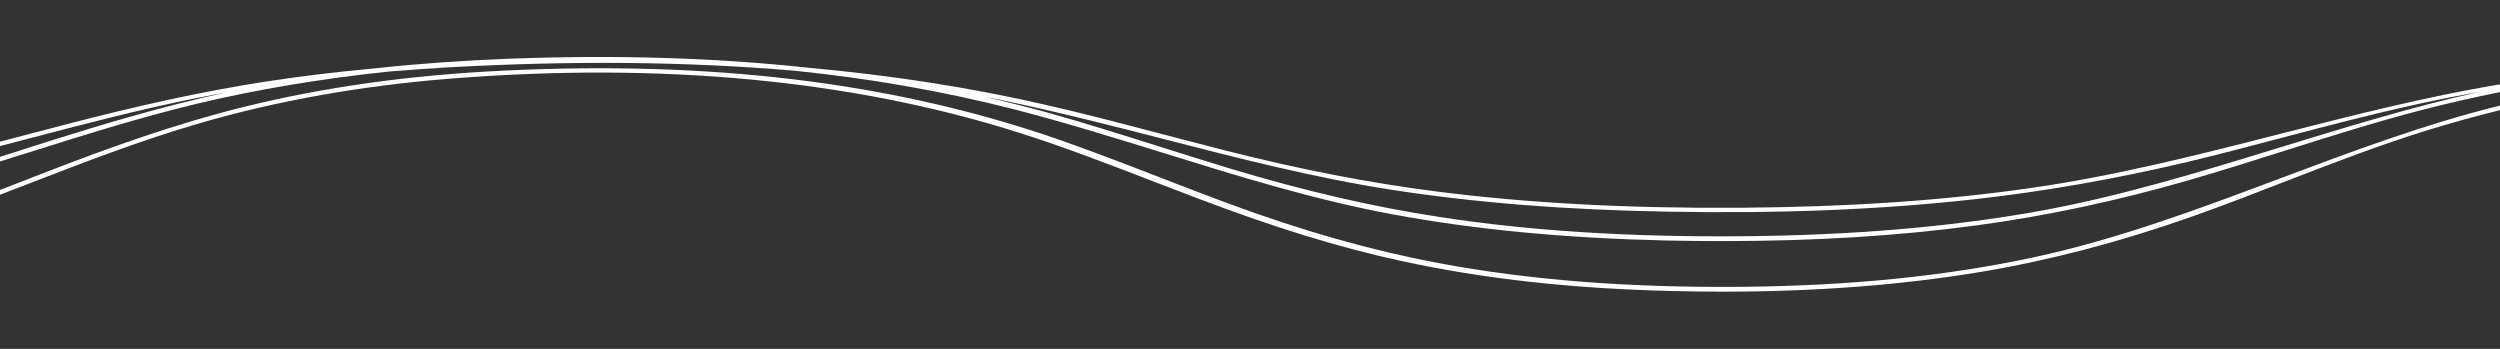
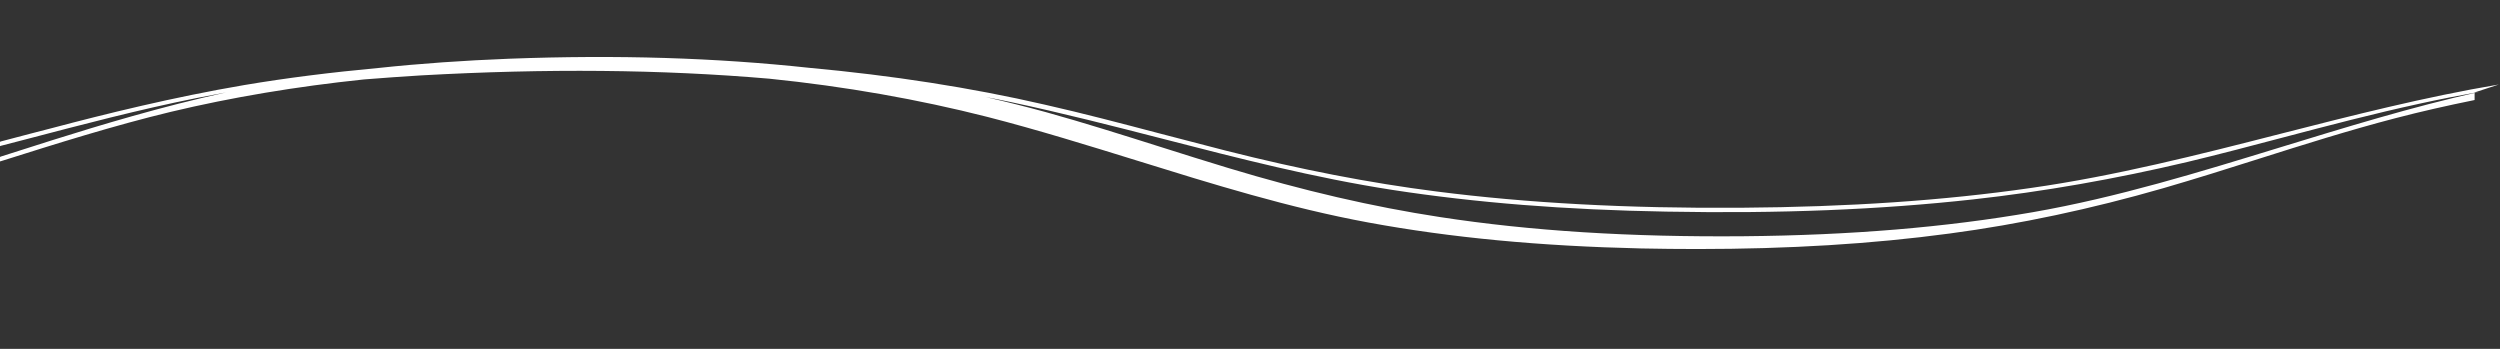
<svg xmlns="http://www.w3.org/2000/svg" version="1.1" x="0px" y="0px" viewBox="0 0 1290 180" style="enable-background:new 0 0 1290 180;" xml:space="preserve">
  <rect x="0" y="0" width="1290" height="180" fill="#333333" stroke="none" />
  <style type="text/css">
	.st0{fill:#7E624B;}
	.st1{fill:#FFFFFF;}
	.st2{fill-rule:evenodd;clip-rule:evenodd;fill:#FFFFFF;}
	.st3{fill-rule:evenodd;clip-rule:evenodd;fill:#7E624B;}
	.st4{fill:#F5F4EF;}
	.st5{fill:#E6DAC0;}
	.st6{fill:none;stroke:#E6DAC0;stroke-width:1.56;stroke-miterlimit:10;}
	.st7{fill:#EADEC4;}
</style>
  <g id="レイヤー_1">
</g>
  <g id="レイヤー_2">
    <g>
-       <path class="st1" d="M1176.4,92.1c-41,15.4-83.4,31.3-127.1,40.7c-45.3,9.7-94.6,14.7-150.9,15.2c-58.4,0.5-109.6-3.5-156.4-12.3    c-34.5-6.5-70.2-16.6-109-31c-11.4-4.2-23-8.7-34.1-13c-19.6-7.6-39.8-15.4-60-22.2c-81.6-27.2-172.5-38.1-278-33.1    c-49.3,2.3-93.5,8.5-135.2,18.8c-36.3,9-70.5,21.5-99.1,32.5c-3.7,1.4-7.4,2.9-11.1,4.3c-5,2-10.1,3.9-15.2,5.9L0,98v2.5l0.7-0.3    c4.6-1.8,9.2-3.5,13.8-5.3c28.5-11,57.9-22.4,87.8-31.1c40.7-11.9,84.8-19.7,131-23.3c108.2-8.5,206.1,0.8,291,27.5    c24.6,7.7,49,17.2,72.6,26.3c7.1,2.7,14.5,5.6,21.7,8.3c39.3,14.9,72.4,25.1,104.2,32c43.1,9.4,89.6,14.5,142,15.6    c8,0.2,15.9,0.3,23.7,0.3c48.8,0,92.7-3.4,133.6-10.2c35.4-5.9,72-15.5,108.8-28.5c16.2-5.7,32.4-12,48.1-18.1    c23.8-9.2,48.4-18.7,73.2-26.4c12-3.7,24.6-7.2,37.5-10.4l0.4-0.1v-2.4l-0.6,0.2C1250.7,64.2,1213,78.4,1176.4,92.1z" />
-       <path class="st1" d="M1289.4,43.6c-38.1,6.4-76.1,16.1-112.9,25.5c-41.8,10.7-85,21.7-128.6,27.9c-45,6.5-93.9,9.8-149.6,10.2    c-58.8,0.4-110.2-2.4-157.1-8.4c-34.5-4.4-70.1-11.3-108.8-21.1c-11.3-2.9-22.8-5.9-33.9-8.8c-19.4-5.1-39.5-10.4-59.4-14.9    C501,45.2,460.1,38.9,417.6,35c-48.3-5.2-98.9-6.8-154.8-4.7c-23.4,0.9-46.2,2.5-67.7,4.8c-23.9,2.2-47.2,5.1-69.1,8.8    c-36.5,6.2-72,15-98.8,22.1c-3.9,1-7.7,2-11.6,3c-5.1,1.3-10.2,2.7-15.2,4L0,73.2v2.2l0.6-0.2c4.4-1.1,8.8-2.3,13.1-3.4    c28.6-7.5,58.2-15.3,87.7-21.2c5-1,10.1-1.9,15.2-2.9c-33.3,7.3-65,16.9-89.5,24.6c-3.7,1.2-7.3,2.3-11,3.5    c-5.2,1.7-10.5,3.3-15.7,5L0,81v2.3l0.7-0.2c4.4-1.4,8.7-2.8,13.1-4.1c28.5-9,58-18.3,87.5-25.4c31.4-7.5,64.9-13.1,99.5-16.7    c9.9-0.8,19.9-1.5,29.6-2.1c64.8-3.6,123.6-3.1,179.6,1.7c39.3,4,77.1,10.7,112.5,19.7c26.1,6.7,52.2,14.8,77.4,22.6    c38.6,12,78.5,24.4,119.2,31.9c42.8,7.9,88.8,12.2,140.8,13.4c9.9,0.2,19.5,0.3,29,0.3c47.2,0,90.1-2.6,130.2-8    c36.1-4.8,73.2-12.7,110.3-23.4c16.5-4.8,33.1-10,49.1-15.1c23-7.3,46.8-14.8,70.6-21c13-3.4,26.7-6.5,40.5-9.3l0.4-0.1v-3.9    L1289.4,43.6z M1176.7,76c-41.4,12.7-84.2,25.9-127.8,33.5c-44.9,7.8-93.7,11.9-149.2,12.4c-58.6,0.5-109.8-2.7-156.7-9.9    c-34.7-5.3-70.5-13.6-109.2-25.3c-11.7-3.5-23.5-7.3-35-10.9c-19.3-6.1-39.2-12.4-59-17.9c-10.2-2.8-20.6-5.4-31.1-7.8    c4.4,0.8,8.7,1.7,13,2.6c26.4,5.6,52.9,12.4,78.6,19c38.4,9.9,78.1,20.1,118.2,26.3c42.9,6.6,89.2,10.3,141.4,11.2    c58.4,1.1,110.2-1,158.2-6.3c36.2-4,73.3-10.5,110.5-19.3c16.7-4,33.7-8.5,50-12.8c22.8-6,46.4-12.2,69.9-17.3    c10-2.2,20.3-4.2,30.8-6.1C1244.4,55.2,1210,65.8,1176.7,76z" />
+       <path class="st1" d="M1289.4,43.6c-38.1,6.4-76.1,16.1-112.9,25.5c-41.8,10.7-85,21.7-128.6,27.9c-45,6.5-93.9,9.8-149.6,10.2    c-58.8,0.4-110.2-2.4-157.1-8.4c-34.5-4.4-70.1-11.3-108.8-21.1c-11.3-2.9-22.8-5.9-33.9-8.8c-19.4-5.1-39.5-10.4-59.4-14.9    C501,45.2,460.1,38.9,417.6,35c-48.3-5.2-98.9-6.8-154.8-4.7c-23.4,0.9-46.2,2.5-67.7,4.8c-23.9,2.2-47.2,5.1-69.1,8.8    c-36.5,6.2-72,15-98.8,22.1c-3.9,1-7.7,2-11.6,3c-5.1,1.3-10.2,2.7-15.2,4L0,73.2v2.2l0.6-0.2c4.4-1.1,8.8-2.3,13.1-3.4    c28.6-7.5,58.2-15.3,87.7-21.2c5-1,10.1-1.9,15.2-2.9c-33.3,7.3-65,16.9-89.5,24.6c-3.7,1.2-7.3,2.3-11,3.5    c-5.2,1.7-10.5,3.3-15.7,5L0,81v2.3l0.7-0.2c28.5-9,58-18.3,87.5-25.4c31.4-7.5,64.9-13.1,99.5-16.7    c9.9-0.8,19.9-1.5,29.6-2.1c64.8-3.6,123.6-3.1,179.6,1.7c39.3,4,77.1,10.7,112.5,19.7c26.1,6.7,52.2,14.8,77.4,22.6    c38.6,12,78.5,24.4,119.2,31.9c42.8,7.9,88.8,12.2,140.8,13.4c9.9,0.2,19.5,0.3,29,0.3c47.2,0,90.1-2.6,130.2-8    c36.1-4.8,73.2-12.7,110.3-23.4c16.5-4.8,33.1-10,49.1-15.1c23-7.3,46.8-14.8,70.6-21c13-3.4,26.7-6.5,40.5-9.3l0.4-0.1v-3.9    L1289.4,43.6z M1176.7,76c-41.4,12.7-84.2,25.9-127.8,33.5c-44.9,7.8-93.7,11.9-149.2,12.4c-58.6,0.5-109.8-2.7-156.7-9.9    c-34.7-5.3-70.5-13.6-109.2-25.3c-11.7-3.5-23.5-7.3-35-10.9c-19.3-6.1-39.2-12.4-59-17.9c-10.2-2.8-20.6-5.4-31.1-7.8    c4.4,0.8,8.7,1.7,13,2.6c26.4,5.6,52.9,12.4,78.6,19c38.4,9.9,78.1,20.1,118.2,26.3c42.9,6.6,89.2,10.3,141.4,11.2    c58.4,1.1,110.2-1,158.2-6.3c36.2-4,73.3-10.5,110.5-19.3c16.7-4,33.7-8.5,50-12.8c22.8-6,46.4-12.2,69.9-17.3    c10-2.2,20.3-4.2,30.8-6.1C1244.4,55.2,1210,65.8,1176.7,76z" />
    </g>
  </g>
</svg>